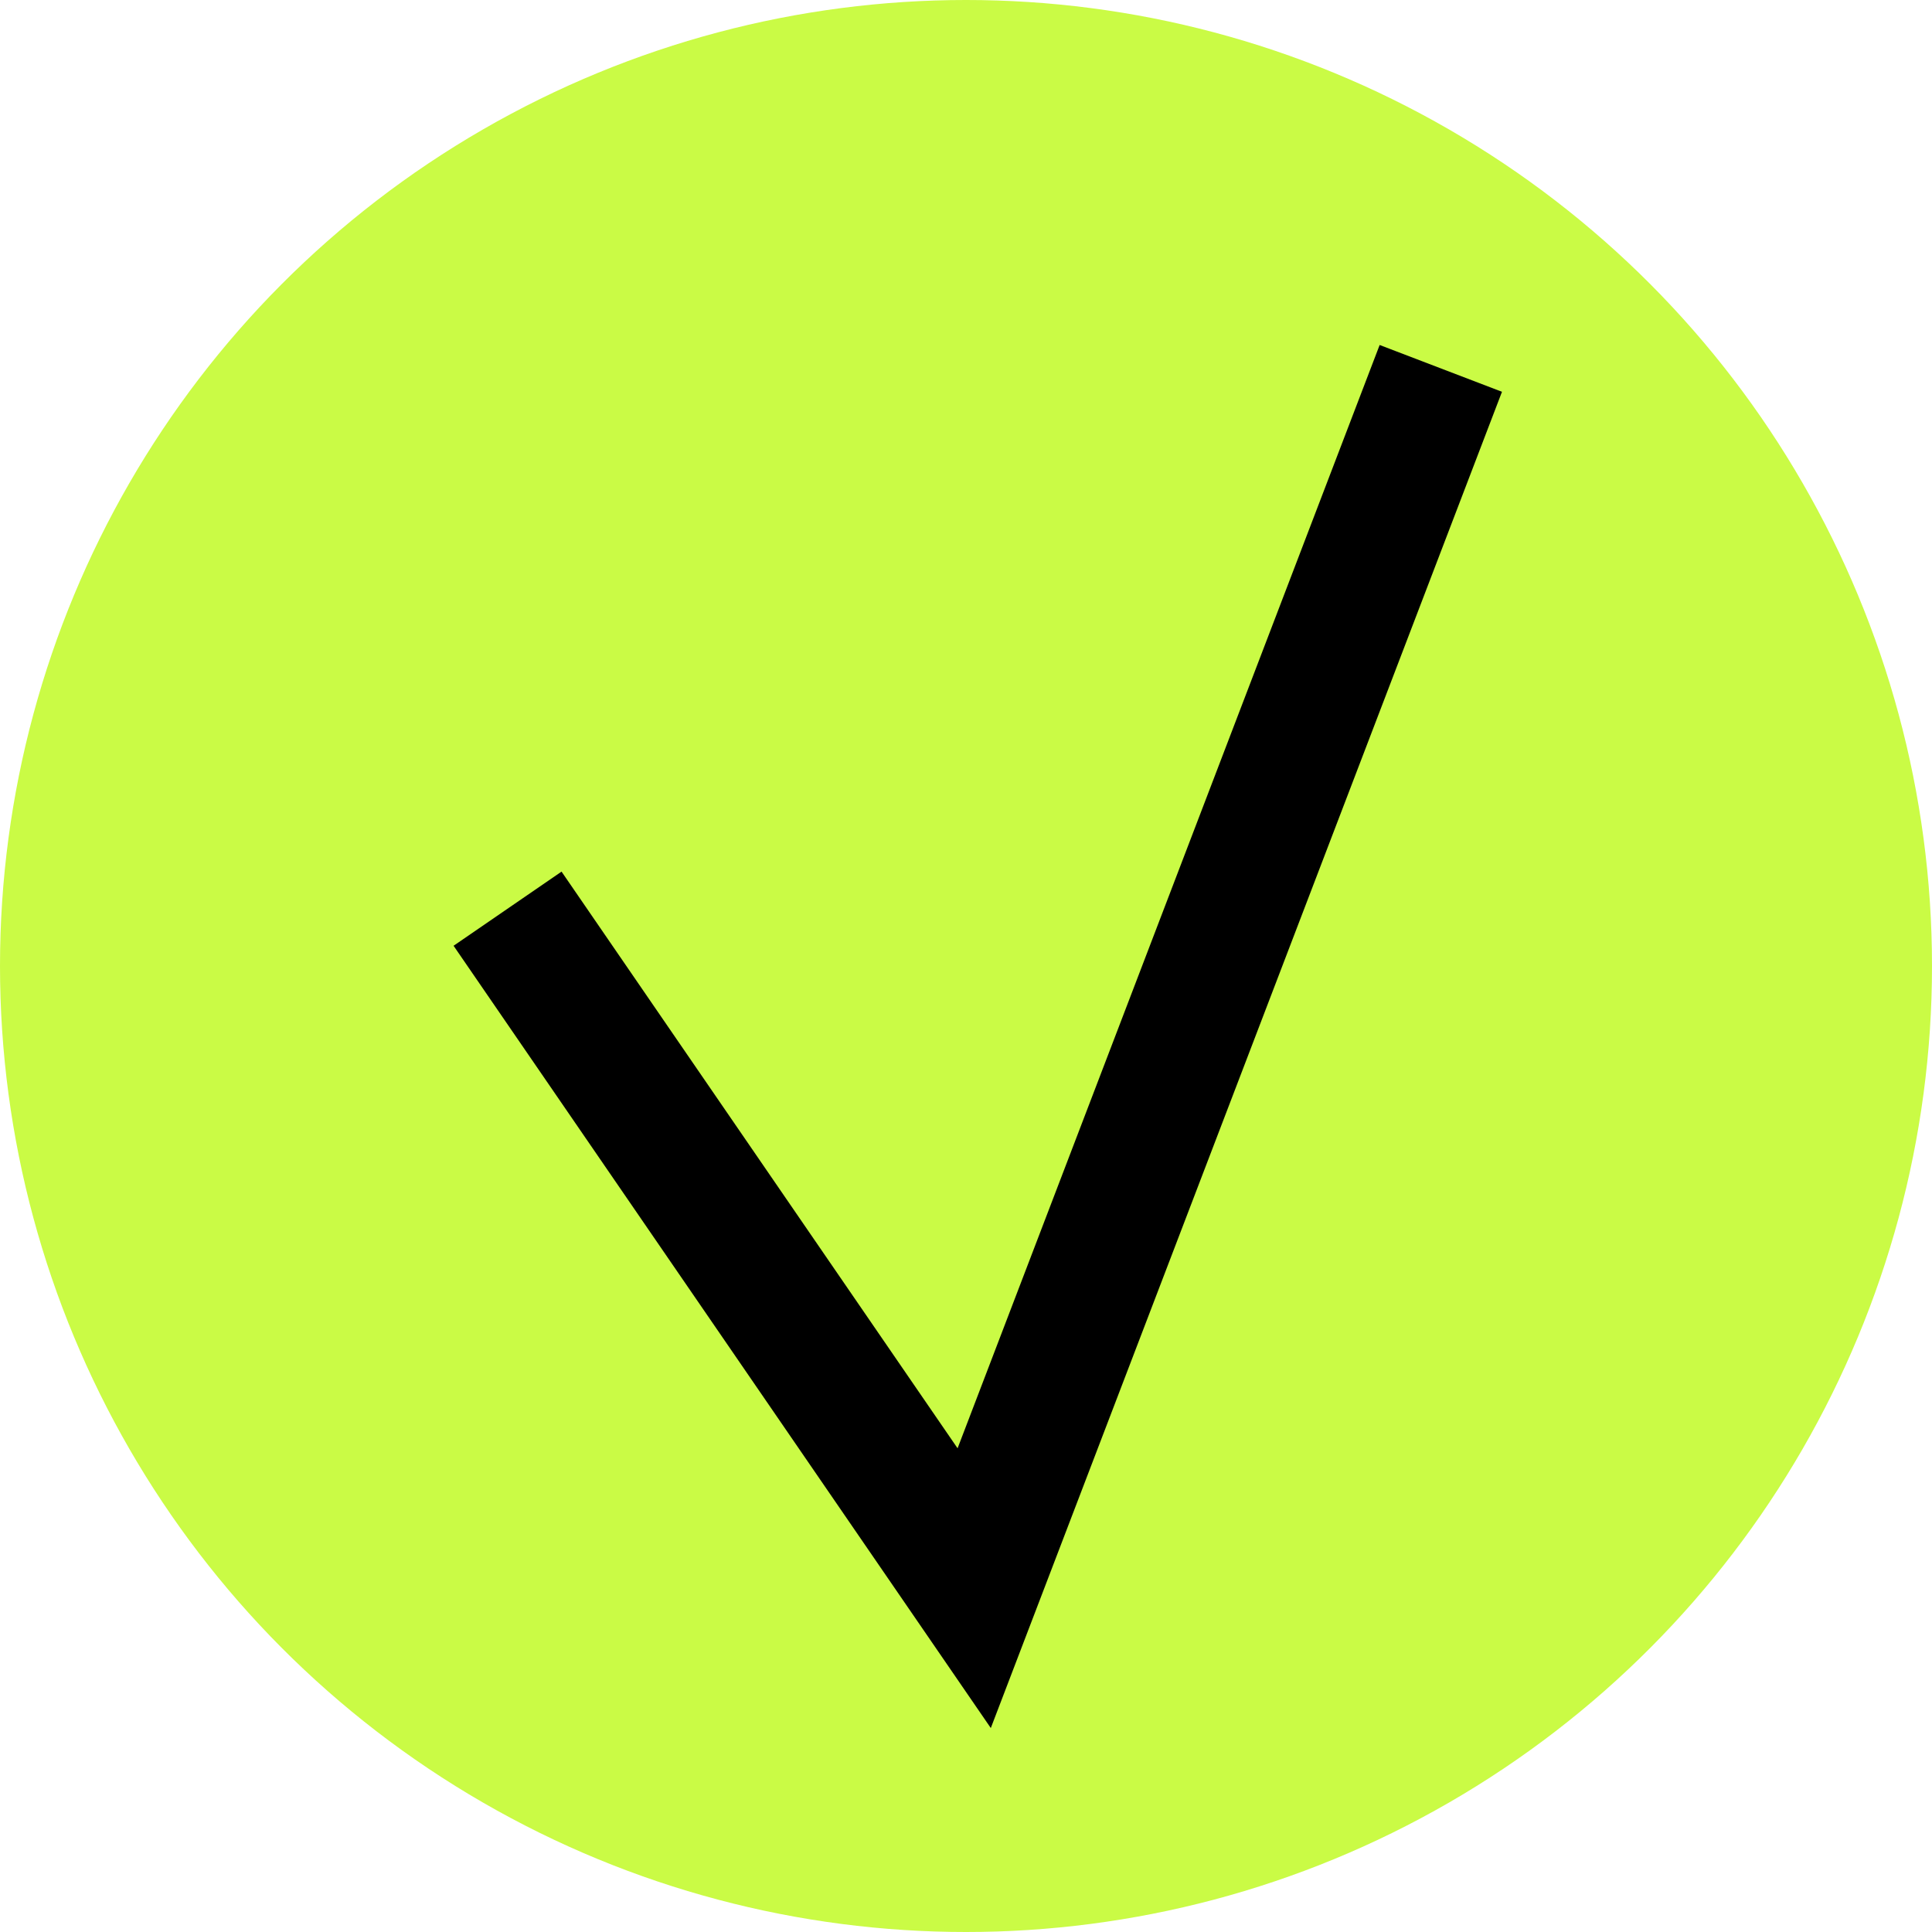
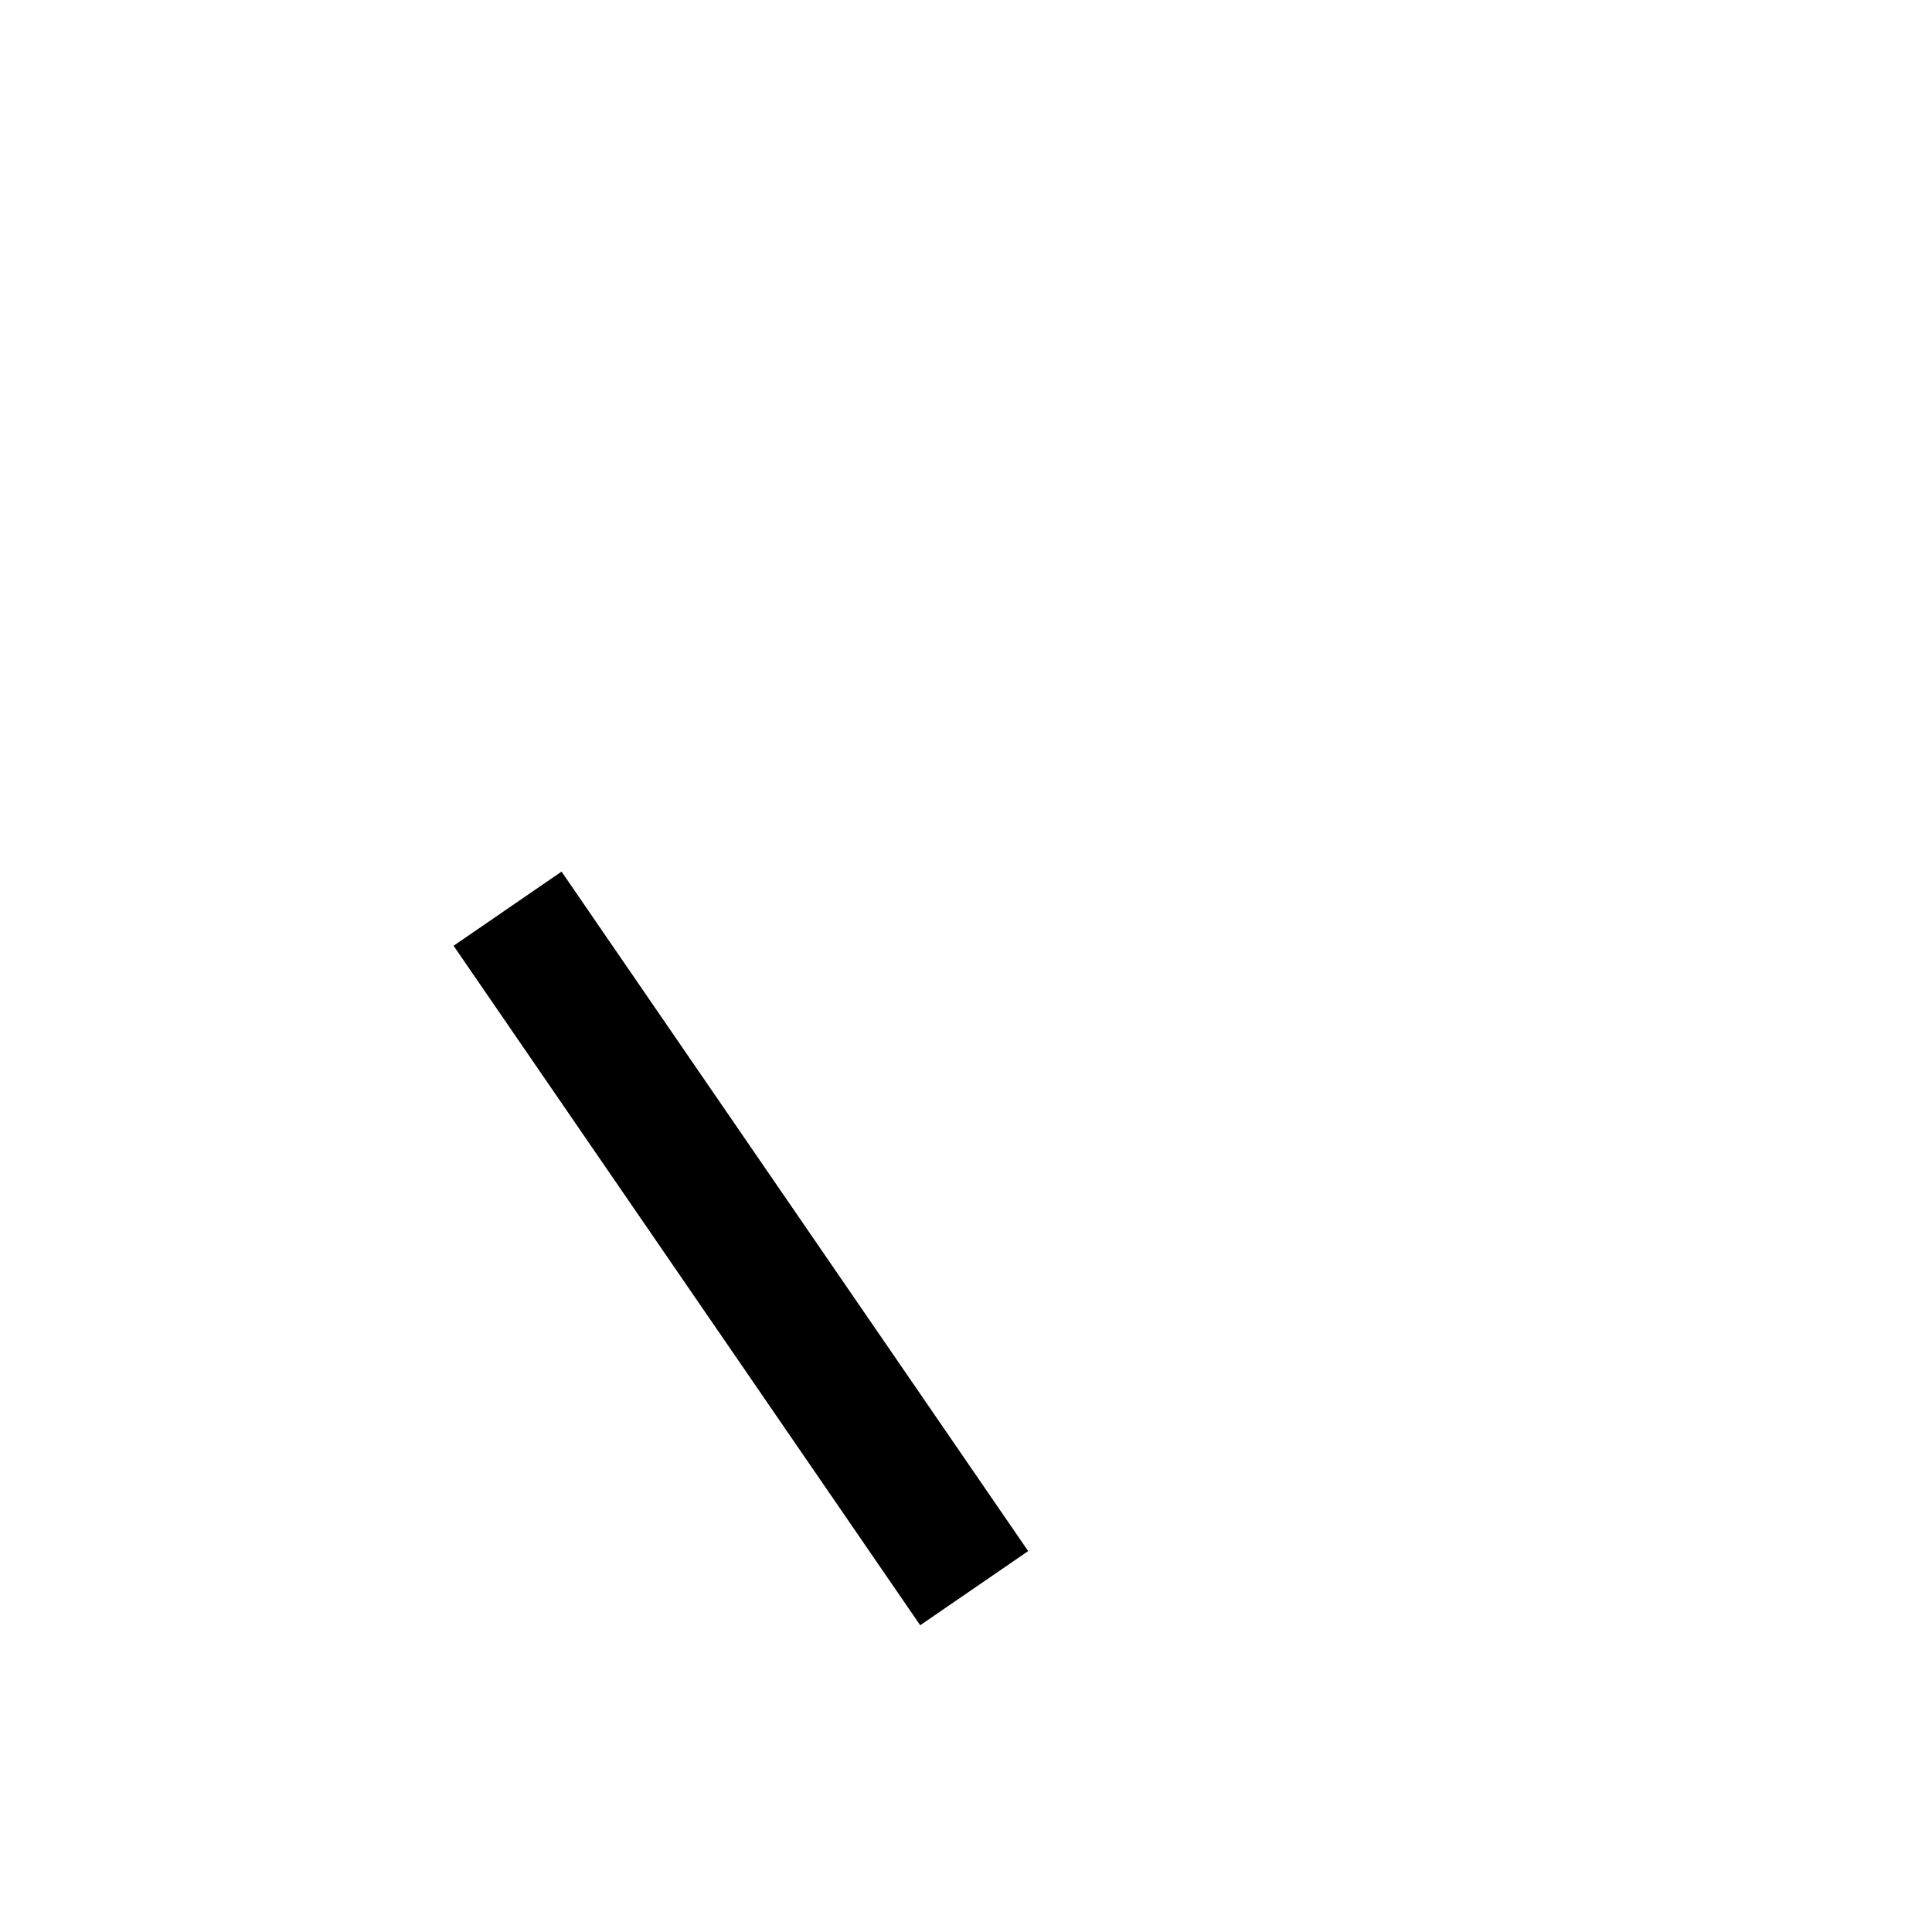
<svg xmlns="http://www.w3.org/2000/svg" width="118" height="118" viewBox="0 0 118 118" fill="none">
-   <circle cx="59" cy="59" r="59" fill="#CAFB45" />
-   <path d="M31 55.5L59.5 97L88 22.5" stroke="black" stroke-width="8" />
+   <path d="M31 55.5L59.5 97" stroke="black" stroke-width="8" />
</svg>